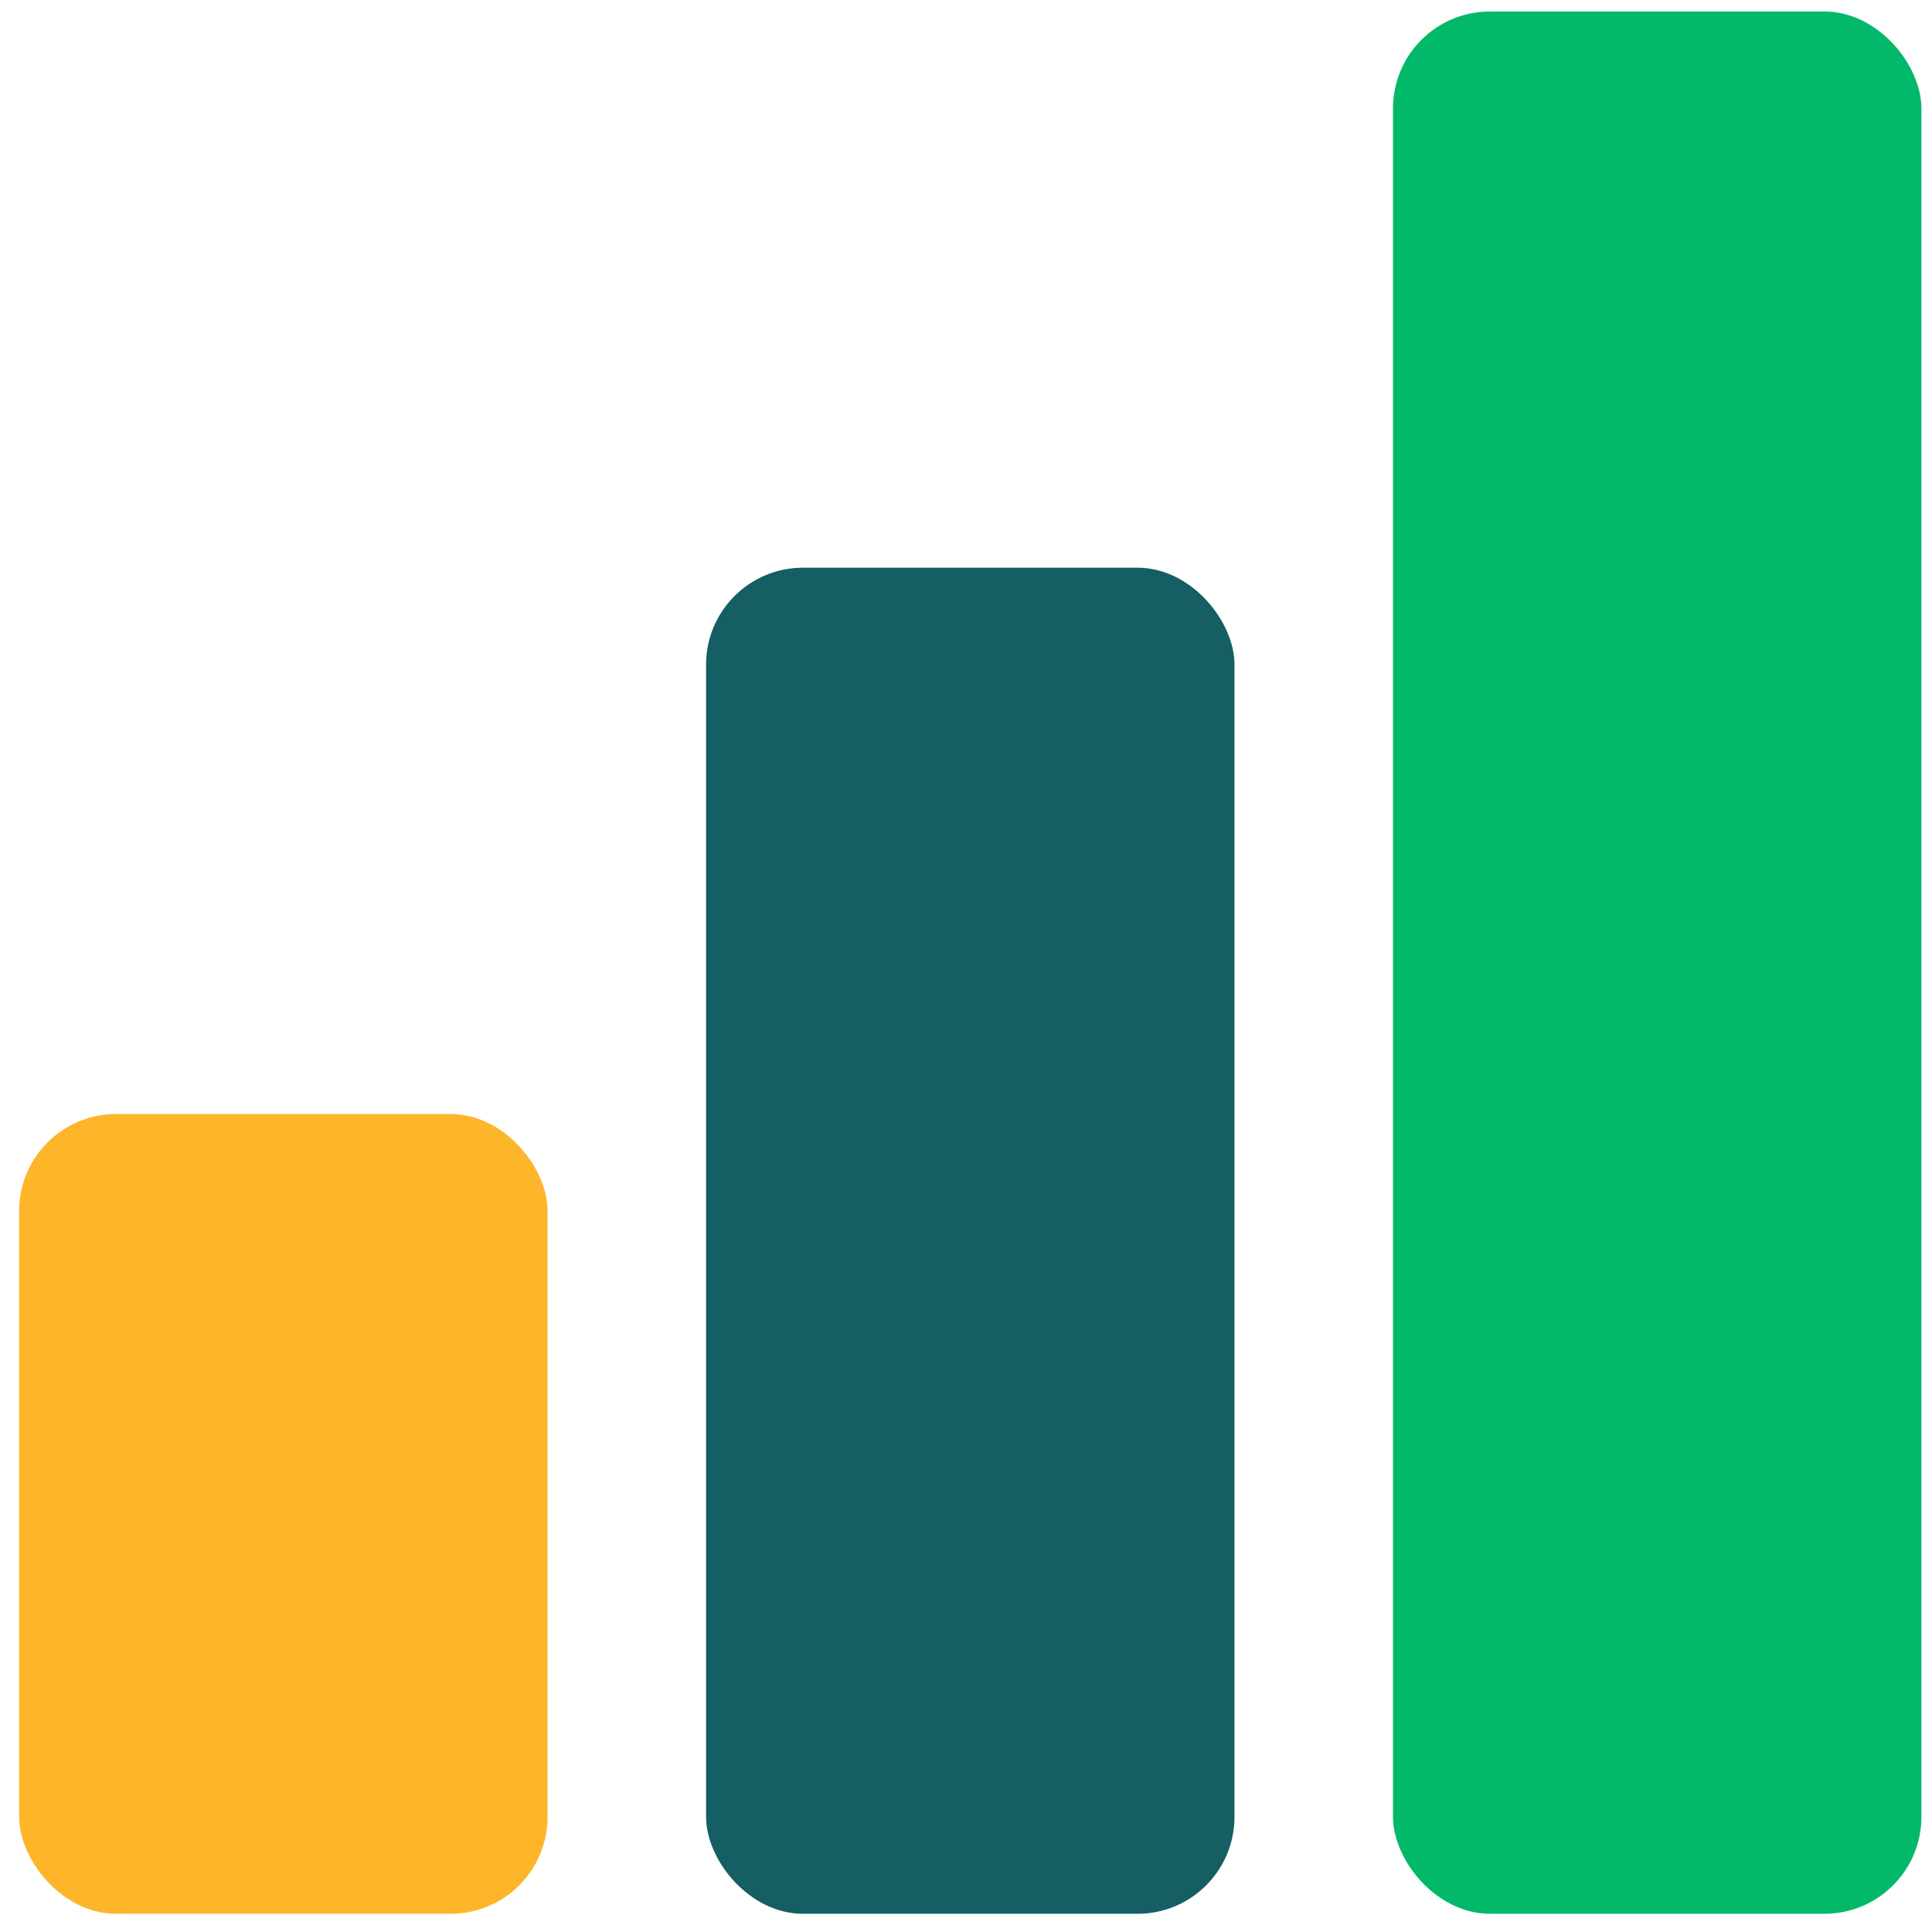
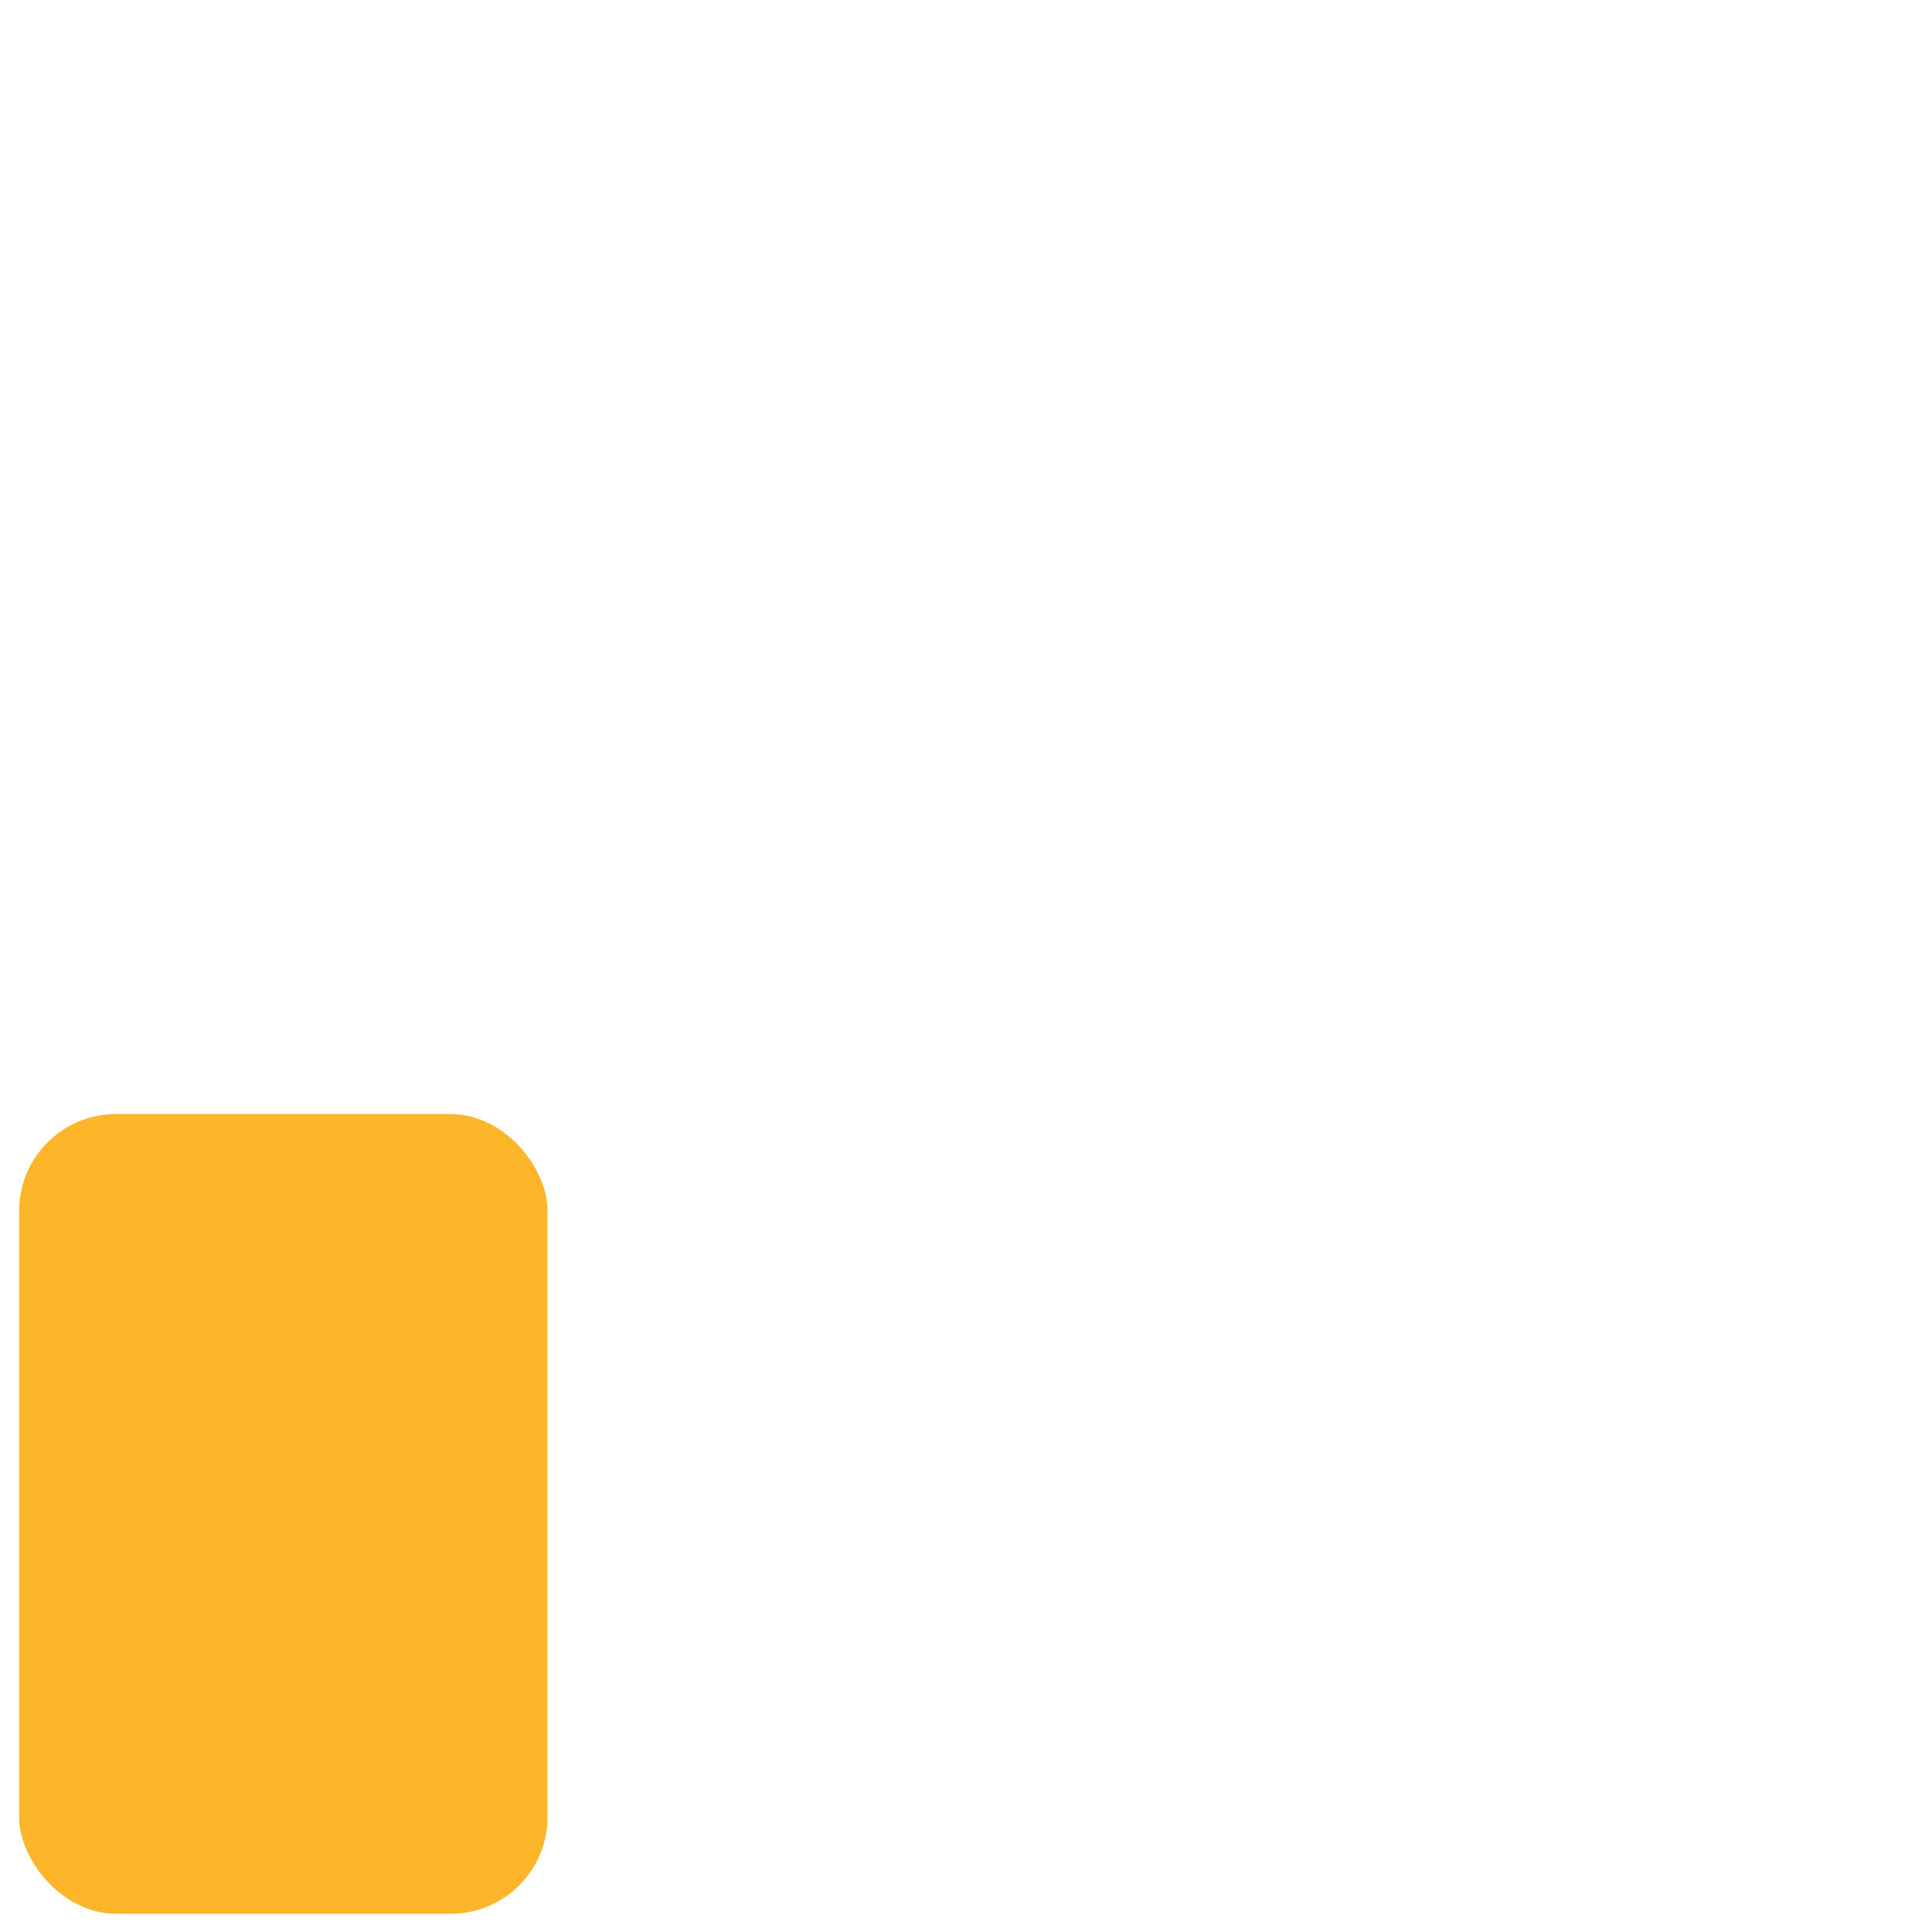
<svg xmlns="http://www.w3.org/2000/svg" width="65" height="65" viewBox="0 0 65 65" fill="none">
  <rect x="0.644" y="37.48" width="17.778" height="26.907" rx="3.26" fill="#FDB52A" />
-   <rect x="23.755" y="19.1" width="17.778" height="45.287" rx="3.26" fill="#155E63" />
-   <rect x="46.866" y="0.387" width="17.778" height="64" rx="3.26" fill="#01B969" />
</svg>